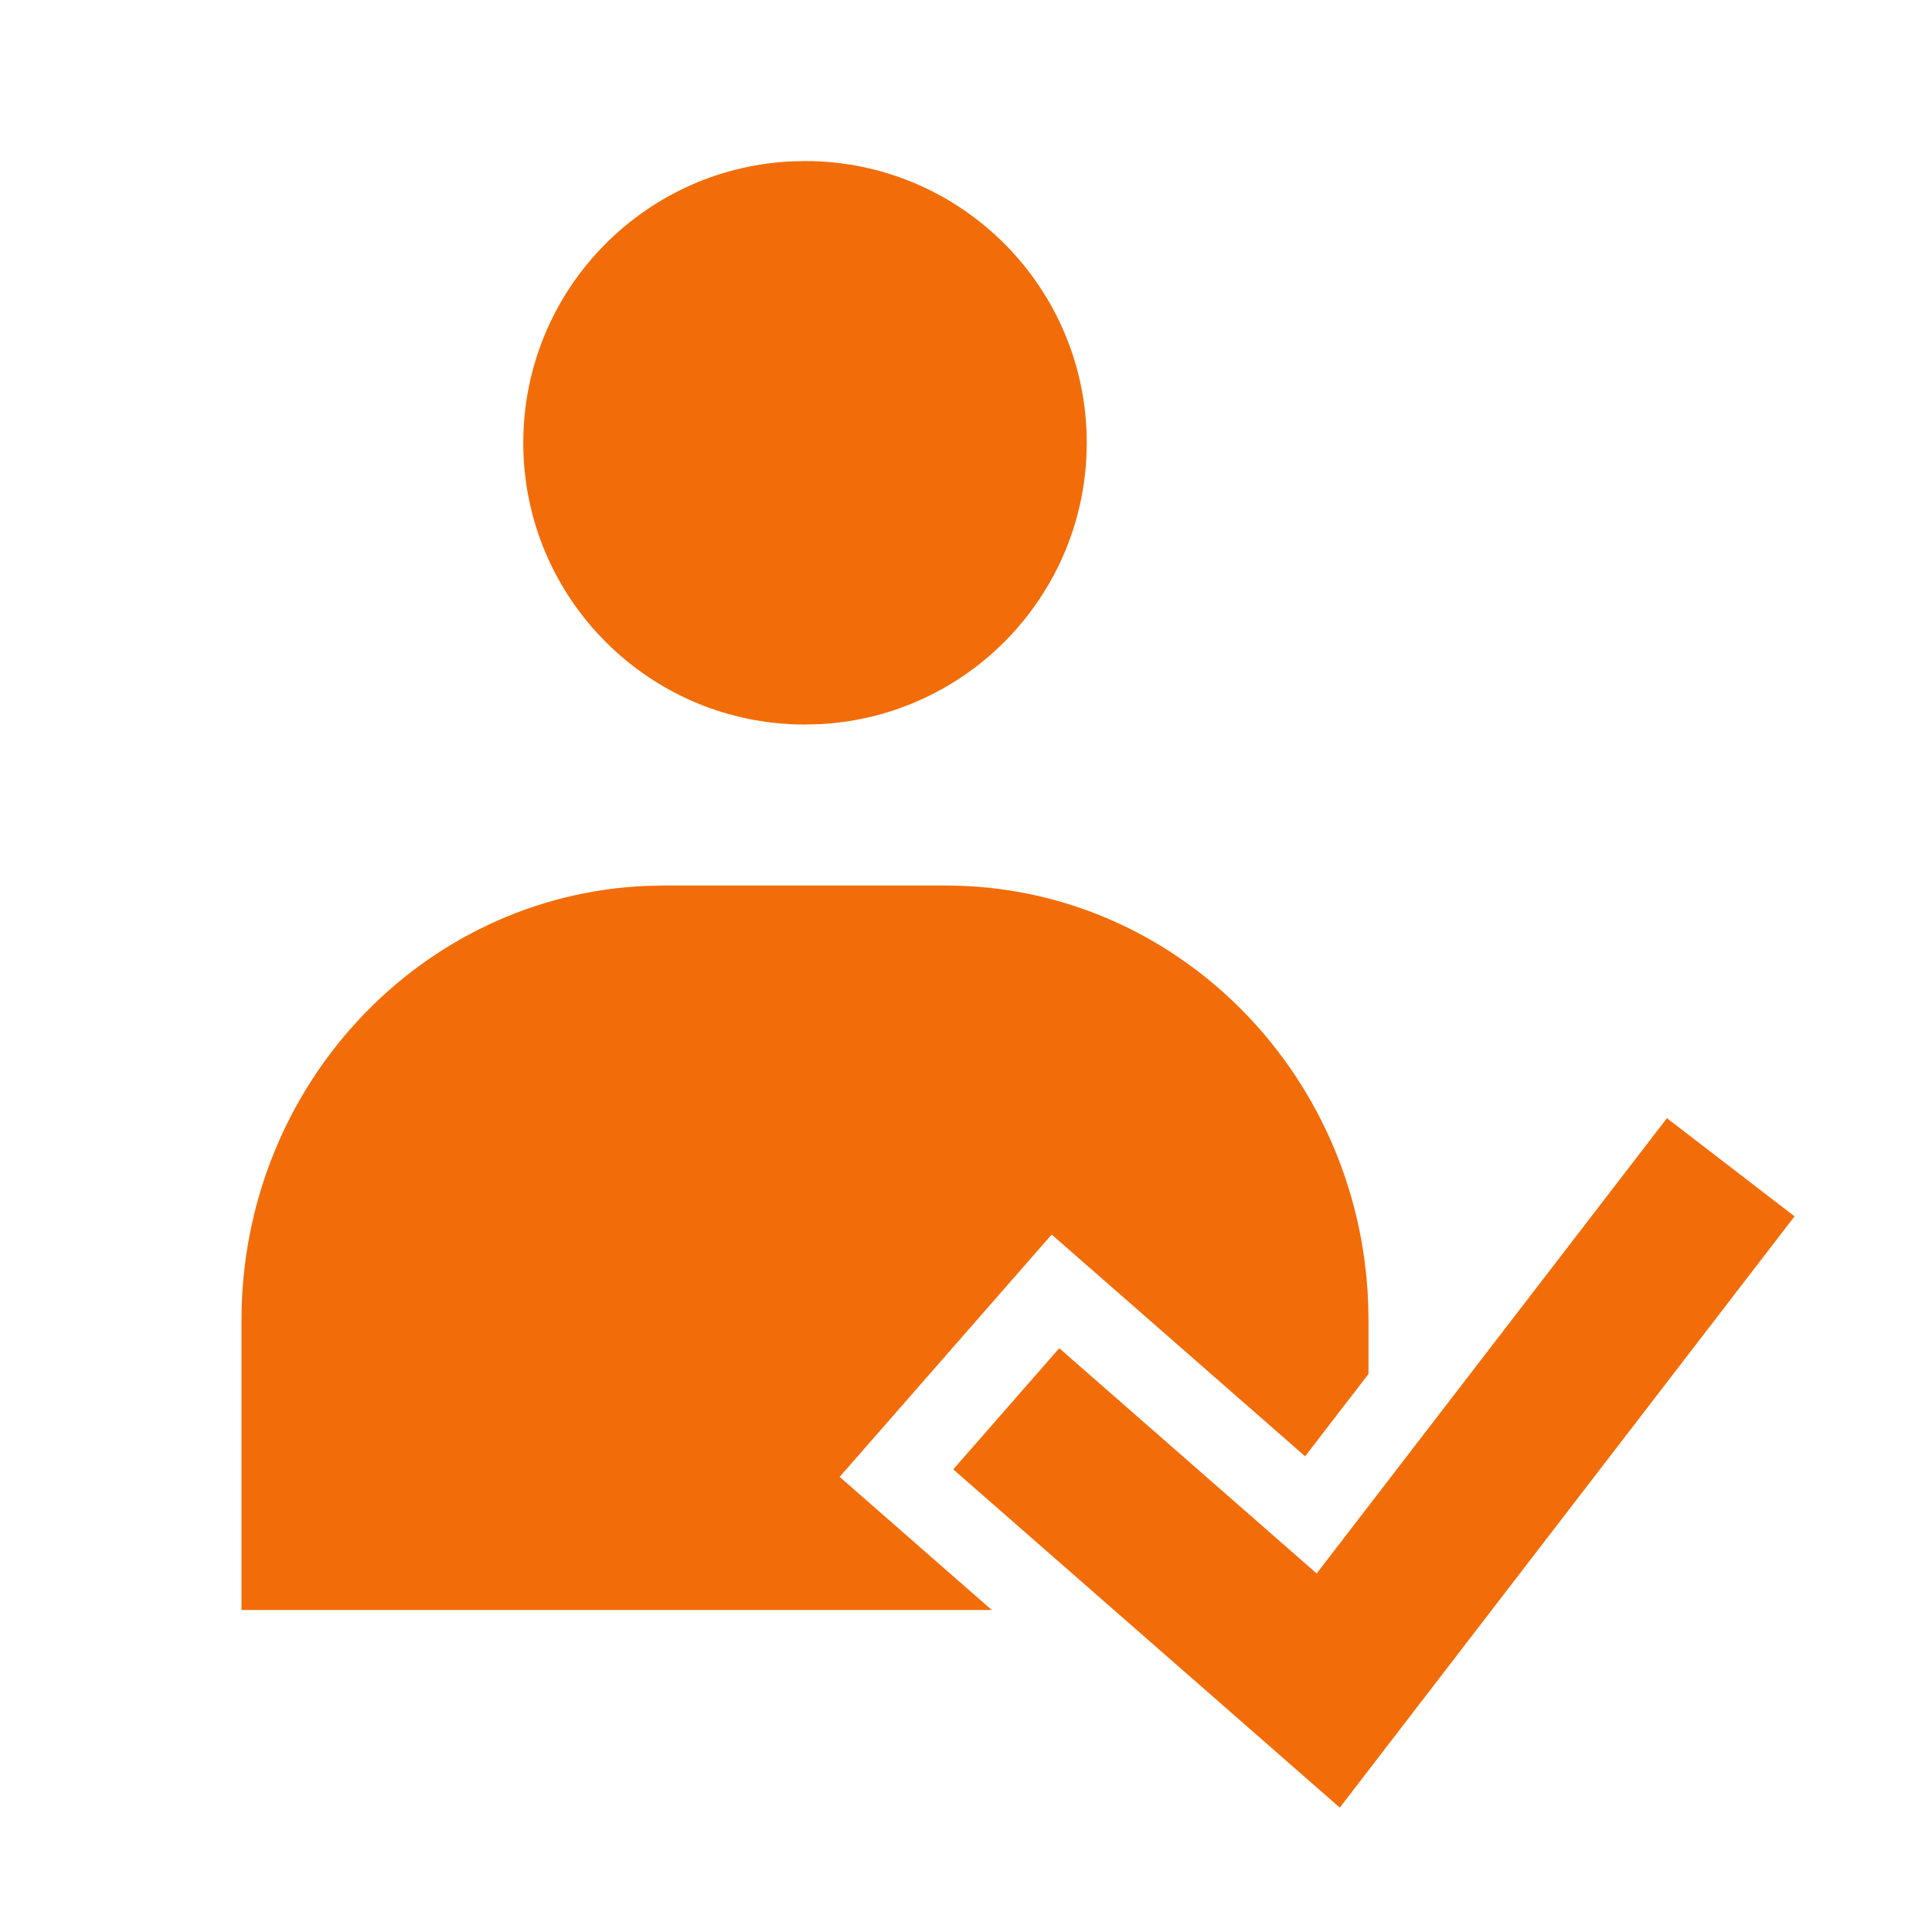
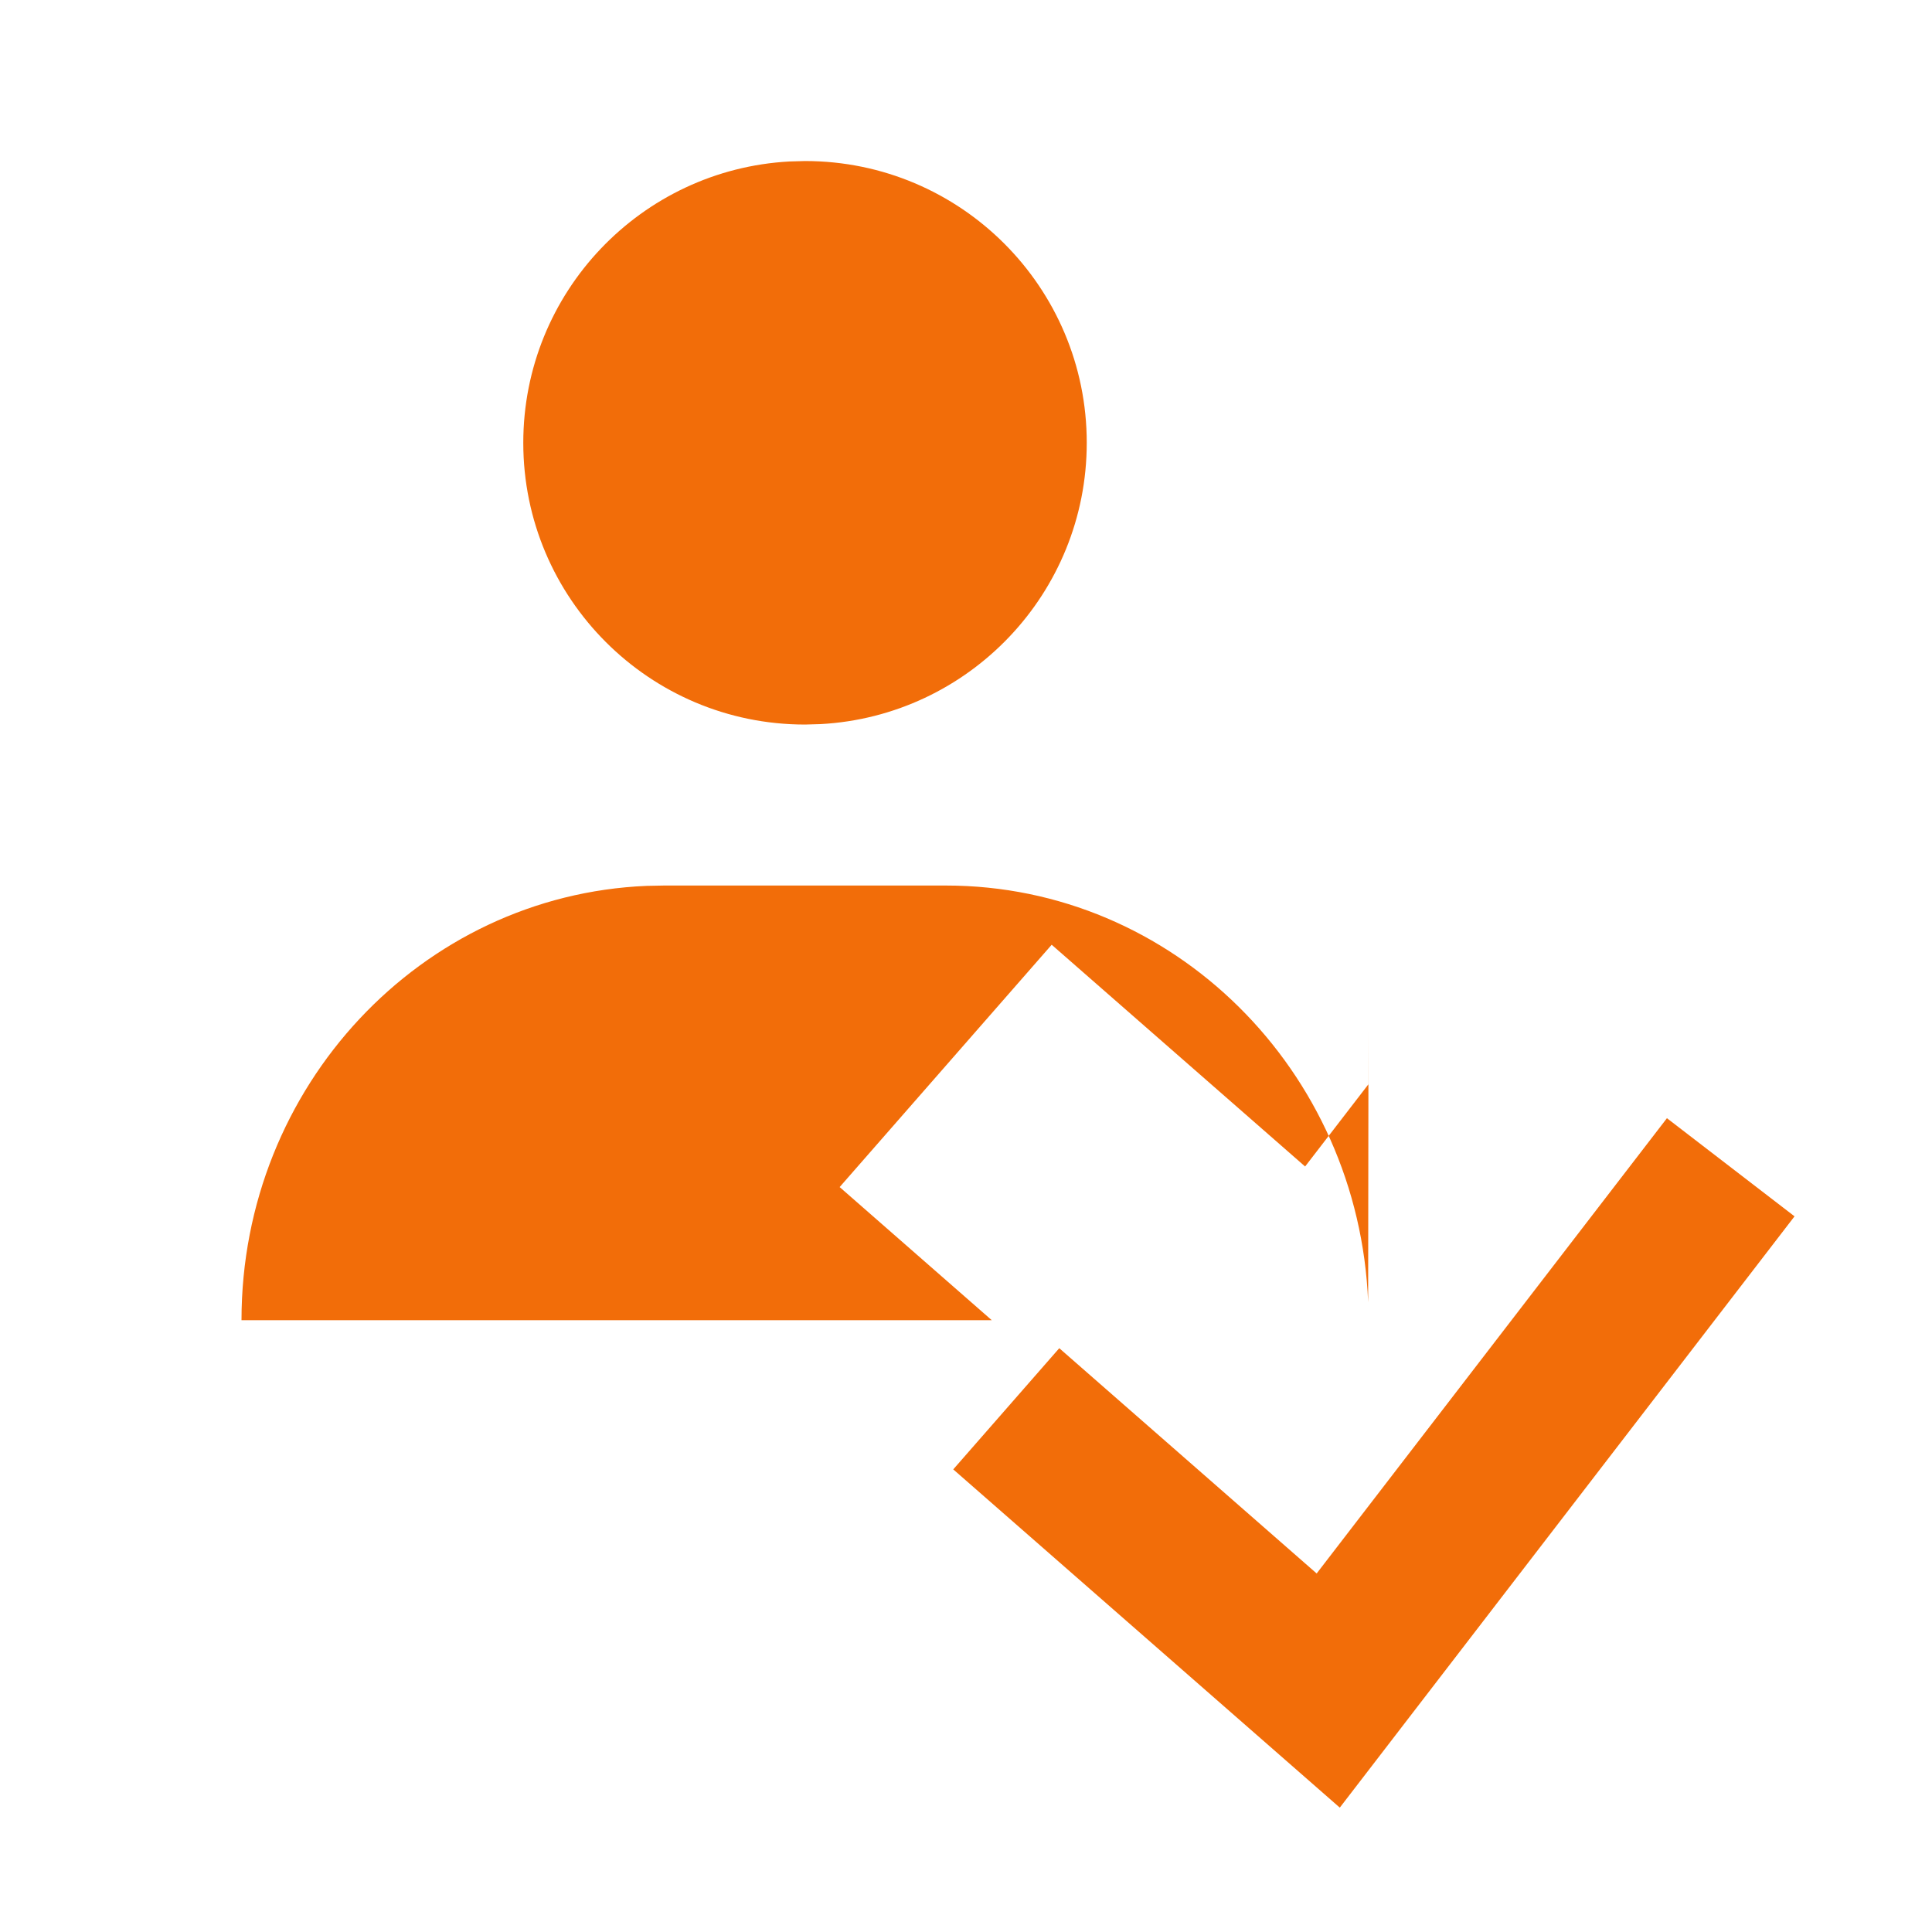
<svg xmlns="http://www.w3.org/2000/svg" fill="none" height="40" viewBox="0 0 40 40" width="40">
-   <path clip-rule="evenodd" d="m22.5 9.167c0-3.222-2.612-5.833-5.833-5.833l-.32.009c-3.073.166-5.513 2.71-5.513 5.825 0 3.222 2.612 5.833 5.833 5.833l.32-.009c3.073-.166 5.513-2.71 5.513-5.825zm5.826 17.796c-.189-4.798-4.031-8.629-8.743-8.629h-5.833l-.361.007c-4.665.195-8.389 4.146-8.389 8.992v6h15.533l-3.149-2.756 4.39-5.017 5.247 4.591 1.312-1.704v-1.114zm8.828-1.78-2.642-2.032-7.252 9.426-5.329-4.664-2.195 2.509 8.003 7.003z" fill="#f26d09" fill-rule="evenodd" />
+   <path clip-rule="evenodd" d="m22.5 9.167c0-3.222-2.612-5.833-5.833-5.833l-.32.009c-3.073.166-5.513 2.71-5.513 5.825 0 3.222 2.612 5.833 5.833 5.833l.32-.009c3.073-.166 5.513-2.71 5.513-5.825zm5.826 17.796c-.189-4.798-4.031-8.629-8.743-8.629h-5.833l-.361.007c-4.665.195-8.389 4.146-8.389 8.992h15.533l-3.149-2.756 4.39-5.017 5.247 4.591 1.312-1.704v-1.114zm8.828-1.78-2.642-2.032-7.252 9.426-5.329-4.664-2.195 2.509 8.003 7.003z" fill="#f26d09" fill-rule="evenodd" />
</svg>